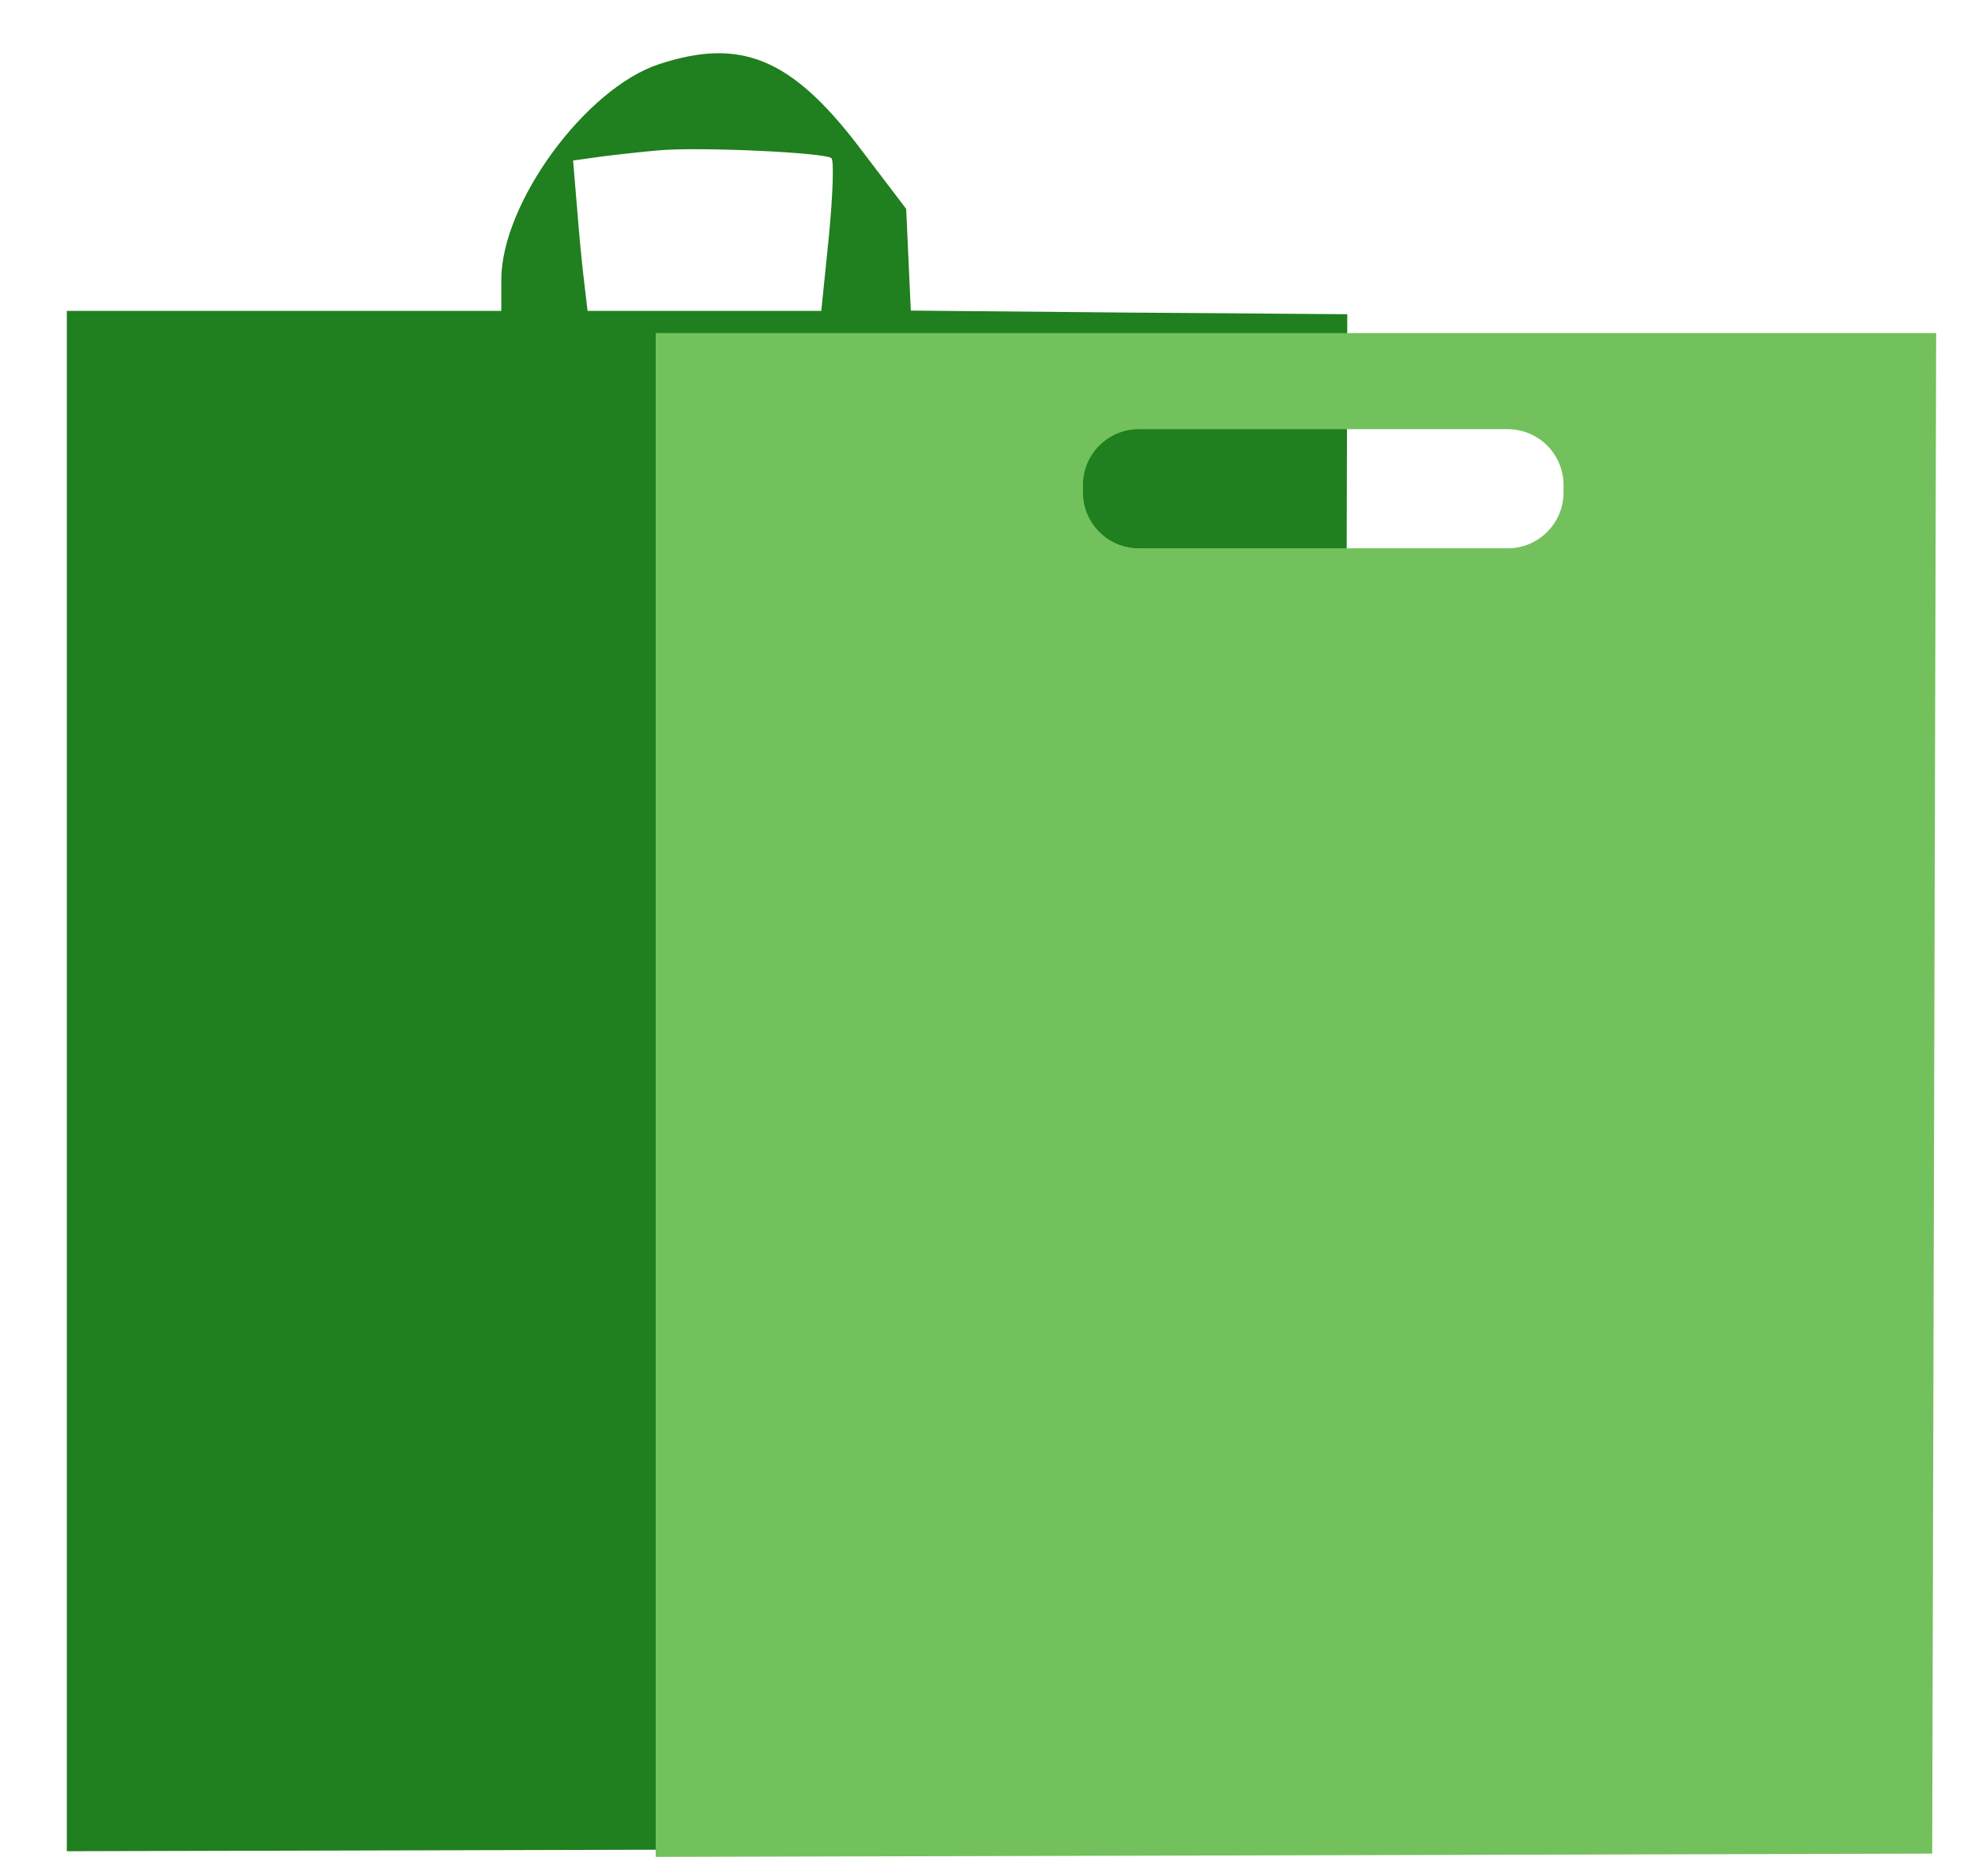
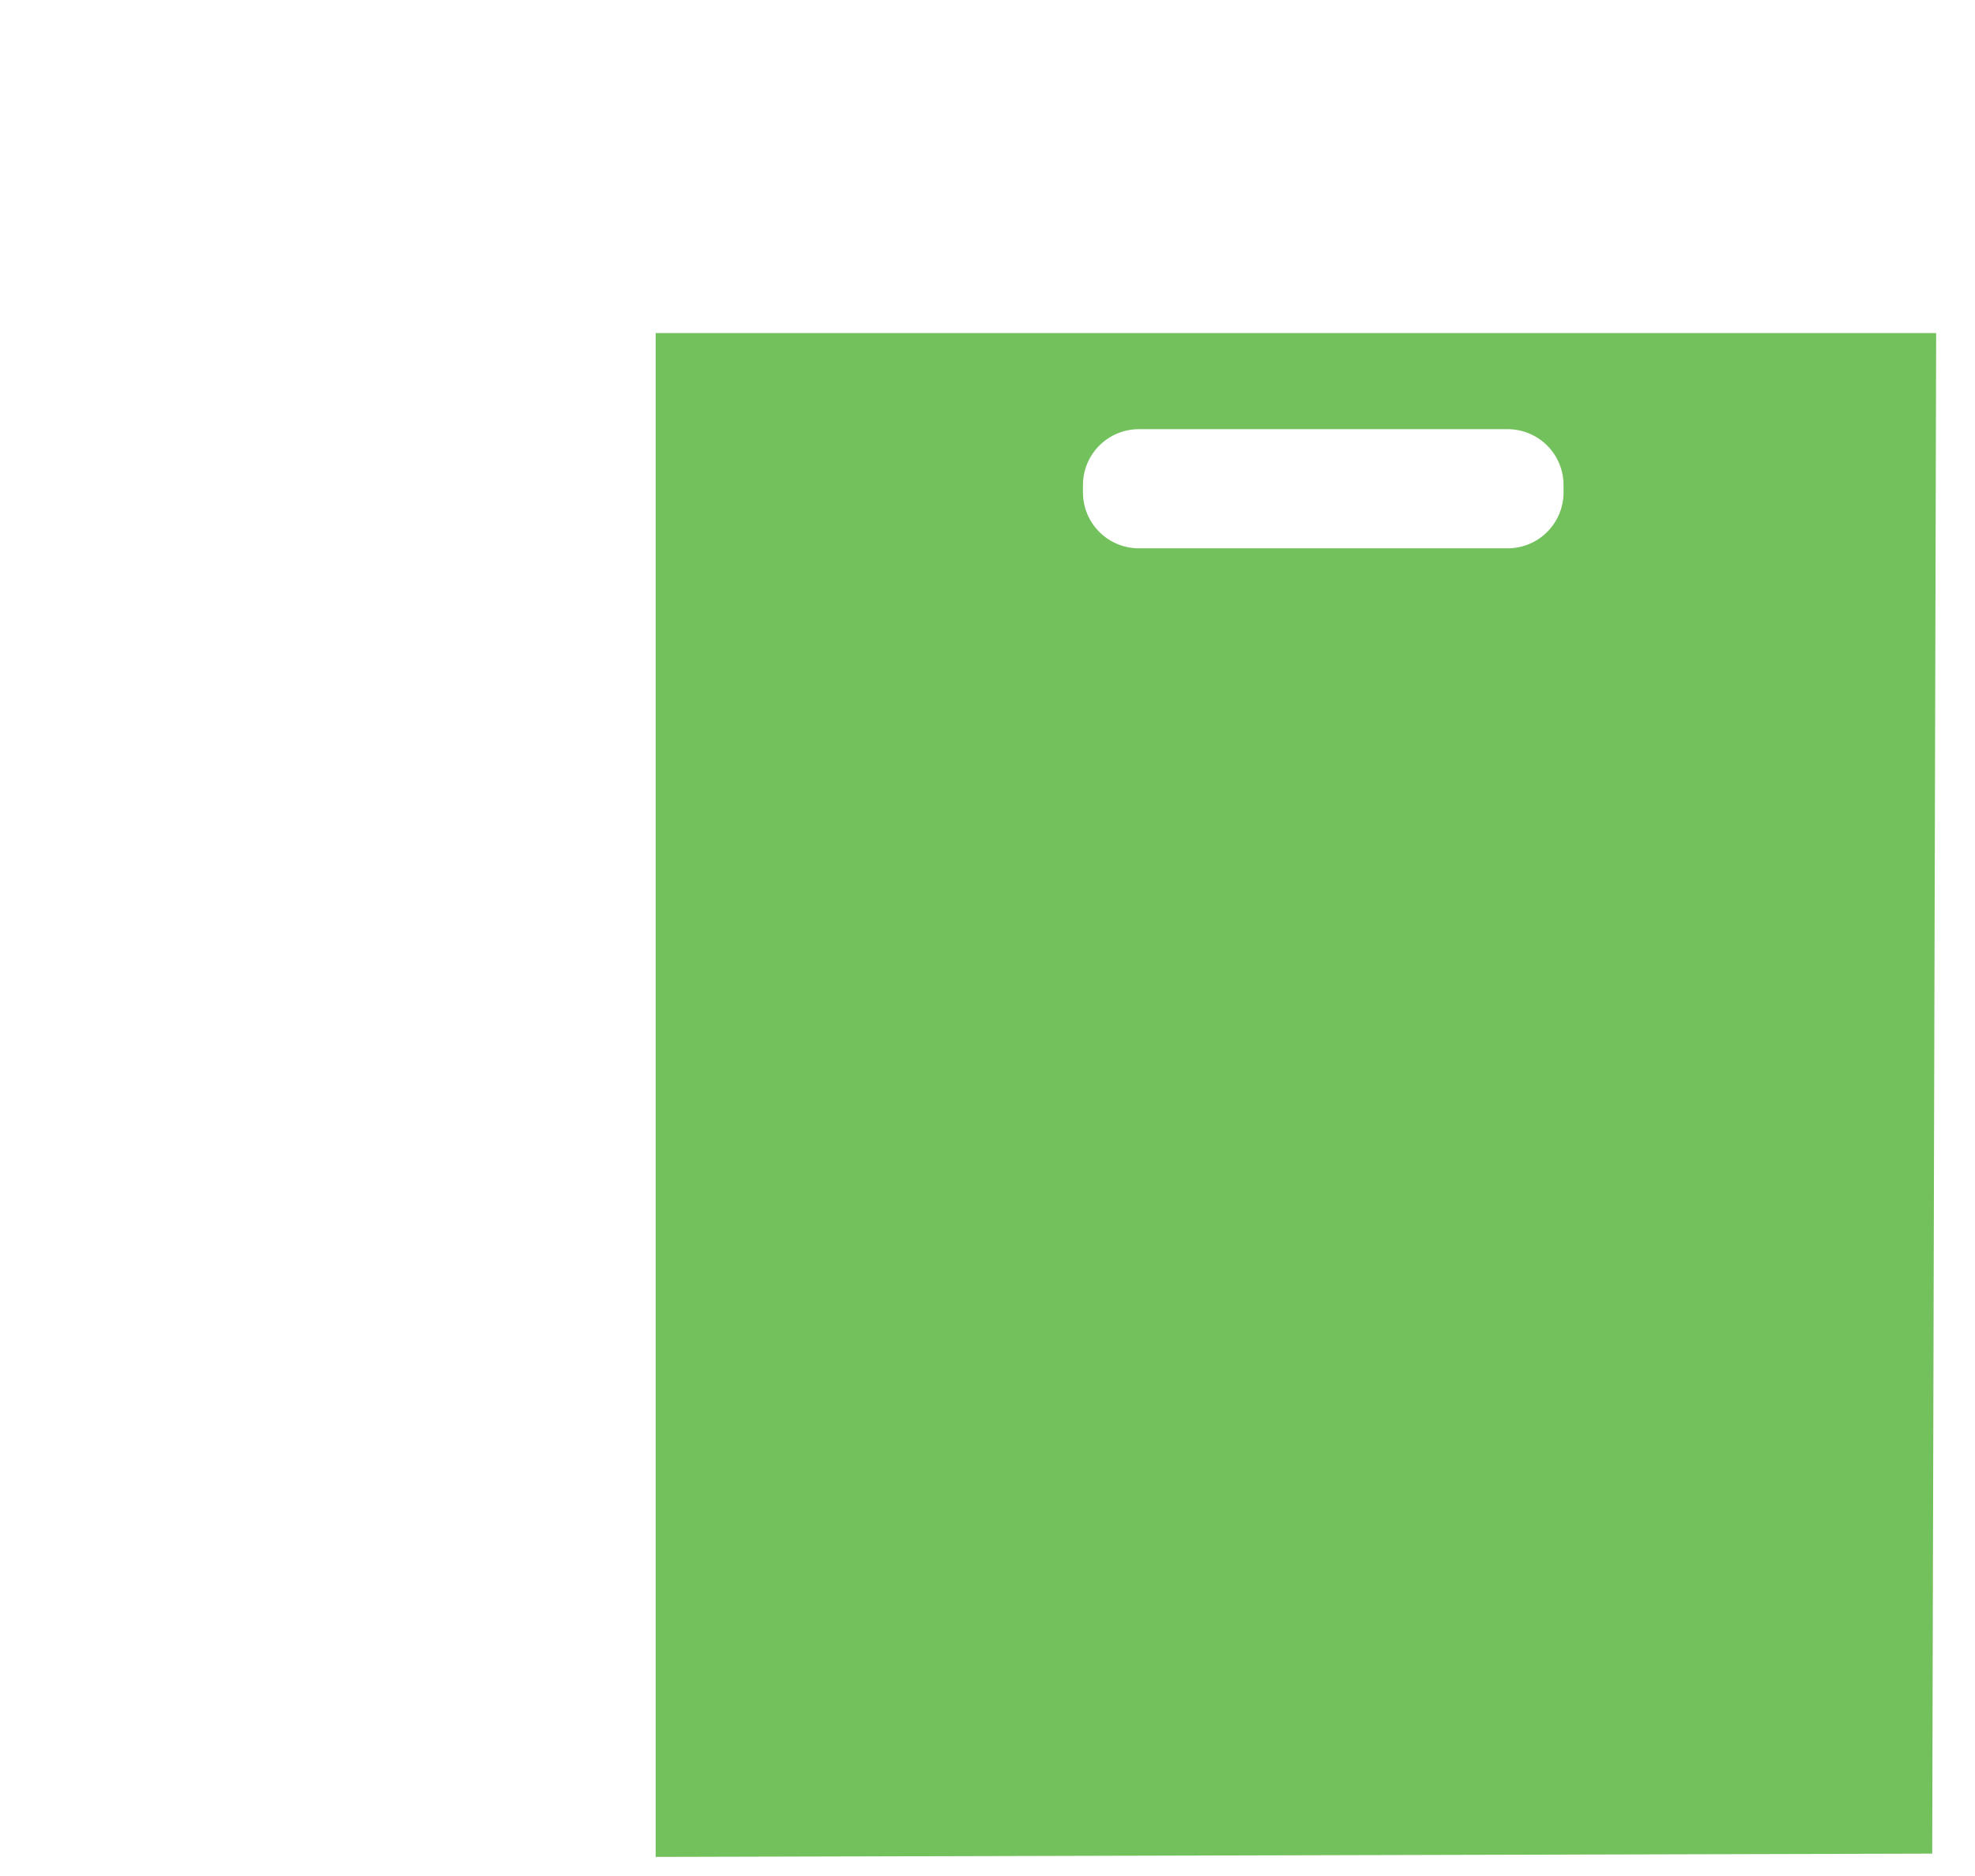
<svg xmlns="http://www.w3.org/2000/svg" version="1.1" id="Layer_1" x="0px" y="0px" viewBox="0 0 300 285" style="enable-background:new 0 0 300 285;" xml:space="preserve">
  <style type="text/css"> .st0{fill:#207F1E;} .st1{fill:#73C15C;} </style>
  <g transform="translate(0,285) scale(0.05,-0.05)">
-     <path class="st0" d="M2003,5505.3c-224-73-480-423-480-655v-95H863H203v-2340V75.3l1939,5l1939,5l6,2330l6,2330l-663,5l-663,6 l-7,154l-7,155l-146,192C2403,5523.3,2250,5586.3,2003,5505.3z M2526,5219.3c8-8,4-115-8-239l-23-225h-355h-355l-10,85 c-6,47-16,150-22,229l-12,143l86,12c47,6,127,15,176,19C2127,5254.3,2510,5236.3,2526,5219.3z" />
-   </g>
+     </g>
  <g>
    <path class="st1" d="M99.6,50.6v231.5l193.9-0.5l0.3-116.5l0.3-114.5H99.6z M237.5,74.8c0,4.7-3.8,8.5-8.5,8.5h-56 c-4.7,0-8.5-3.8-8.5-8.5v-1.1c0-4.7,3.8-8.5,8.5-8.5h56c4.7,0,8.5,3.8,8.5,8.5V74.8z" />
  </g>
</svg>